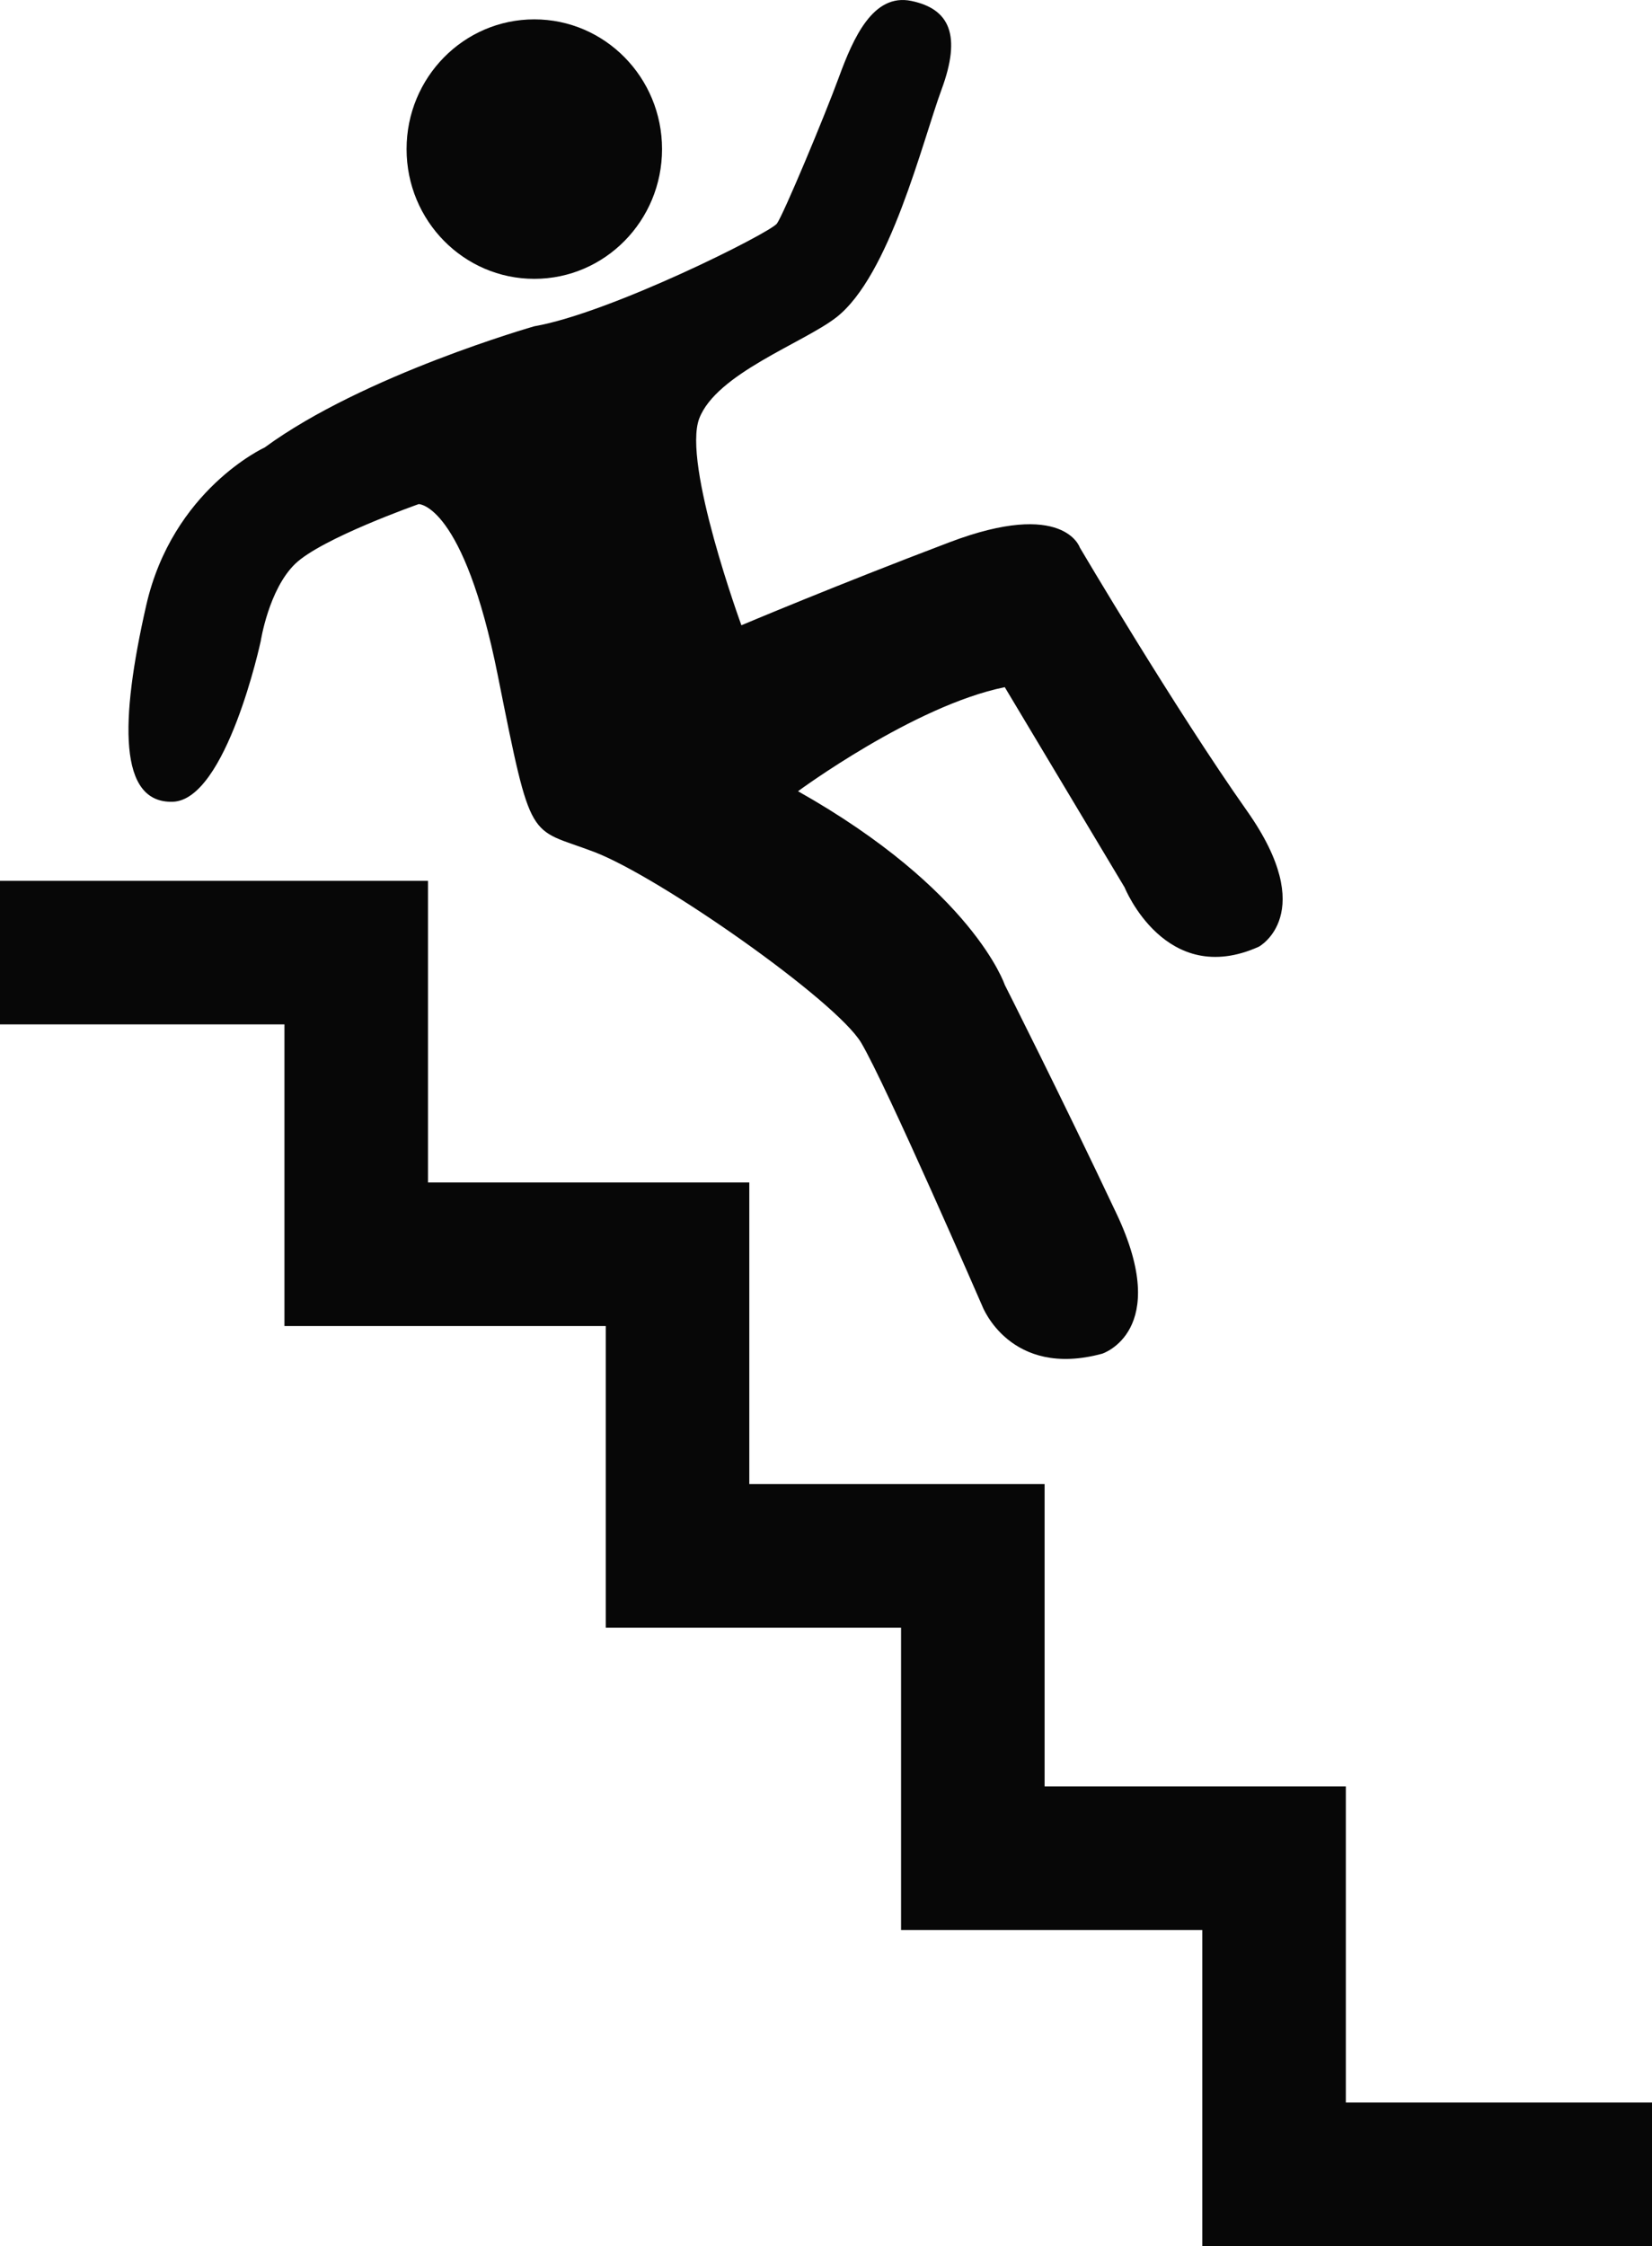
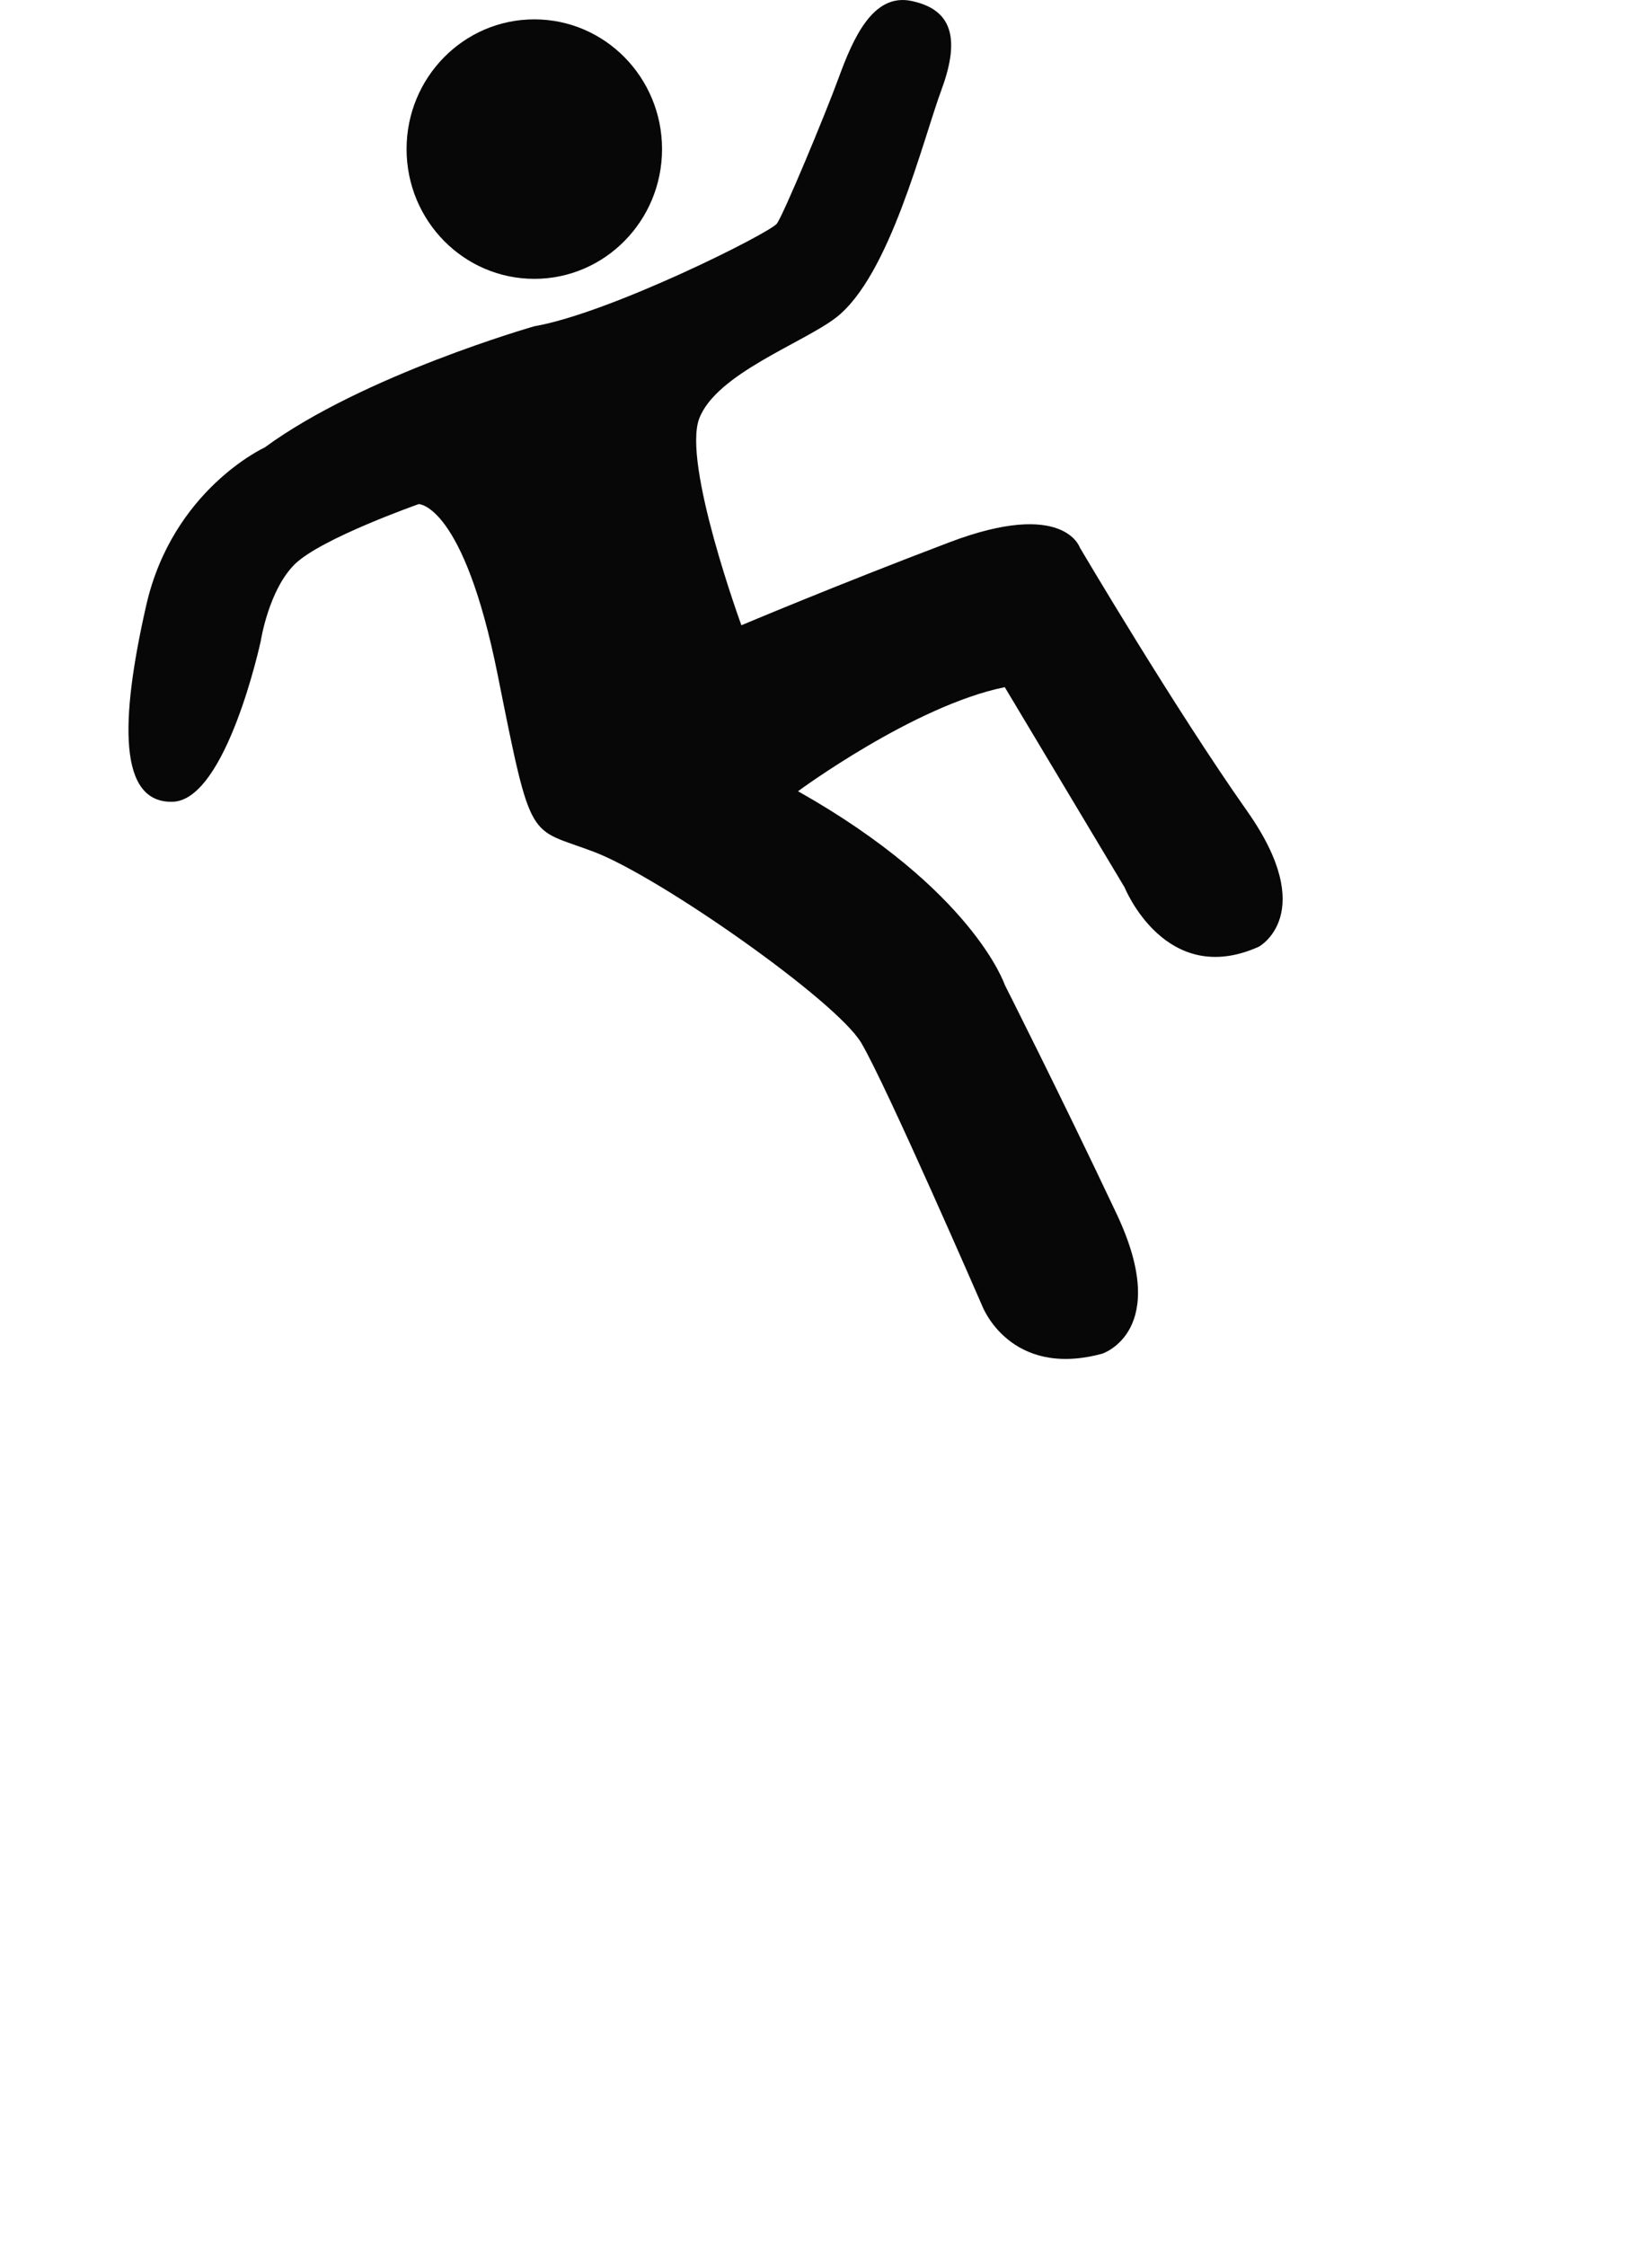
<svg xmlns="http://www.w3.org/2000/svg" version="1.1" id="Layer_1" x="0px" y="0px" width="208.543px" height="283.465px" viewBox="0 0 208.543 283.465" enable-background="new 0 0 208.543 283.465" xml:space="preserve">
  <g>
    <ellipse fill="#070707" cx="67.449" cy="18.817" rx="16.125" ry="16.374" />
    <path fill="#070707" d="M21.777,101.187c6.816-0.166,11.138-20.281,11.138-20.281s0.997-6.481,4.322-9.724   c3.325-3.243,15.626-7.565,15.626-7.565s5.652,0,9.974,21.611c4.322,21.611,3.823,19.117,12.135,22.276   c8.312,3.159,30.587,18.785,33.746,24.104c3.158,5.319,15.294,33.247,15.294,33.247s3.491,9.143,15.128,5.984   c0,0,8.81-2.826,1.829-17.621s-14.13-28.925-14.13-28.925s-3.99-11.969-26.099-24.437c0,0,14.629-10.805,26.099-13.133   l15.127,25.268c0,0,5.153,12.8,16.956,7.481c0,0,7.647-4.156-1.496-17.122c-9.143-12.966-21.112-33.247-21.112-33.247   s-1.995-6.151-16.457-0.665c-14.463,5.486-26.265,10.473-26.265,10.473s-7.481-20.447-5.319-26.099   c2.161-5.652,13.078-9.51,17.247-12.717c6.803-5.234,10.93-22.276,13.34-28.8c2.545-6.889,0.997-10.182-3.823-11.179   c-4.821-0.997-7.314,4.655-9.143,9.642s-6.982,17.289-7.813,18.452c-0.831,1.164-21.03,11.304-30.63,12.966   c0,0-21.568,6.151-34.036,15.294c0,0-11.637,5.32-14.961,19.948C15.127,91.046,14.961,101.353,21.777,101.187z" />
-     <polygon fill="#070707" points="169.893,265.345 169.893,243.568 169.893,229.438 169.893,225.448 131.867,225.448    131.867,205.417 131.867,189.541 131.867,187.297 94.588,187.297 94.588,167.349 94.588,151.39 94.588,149.229 54.027,149.229    54.027,129.281 54.027,113.322 54.027,111.161 0,111.161 0,129.281 35.907,129.281 35.907,167.349 40.562,167.349 54.027,167.349    76.468,167.349 76.468,205.417 77.84,205.417 94.588,205.417 113.747,205.417 113.747,243.568 115.866,243.568 131.867,243.568    151.773,243.568 151.773,283.465 154.516,283.465 169.893,283.465 208.543,283.465 208.543,265.345  " />
  </g>
</svg>